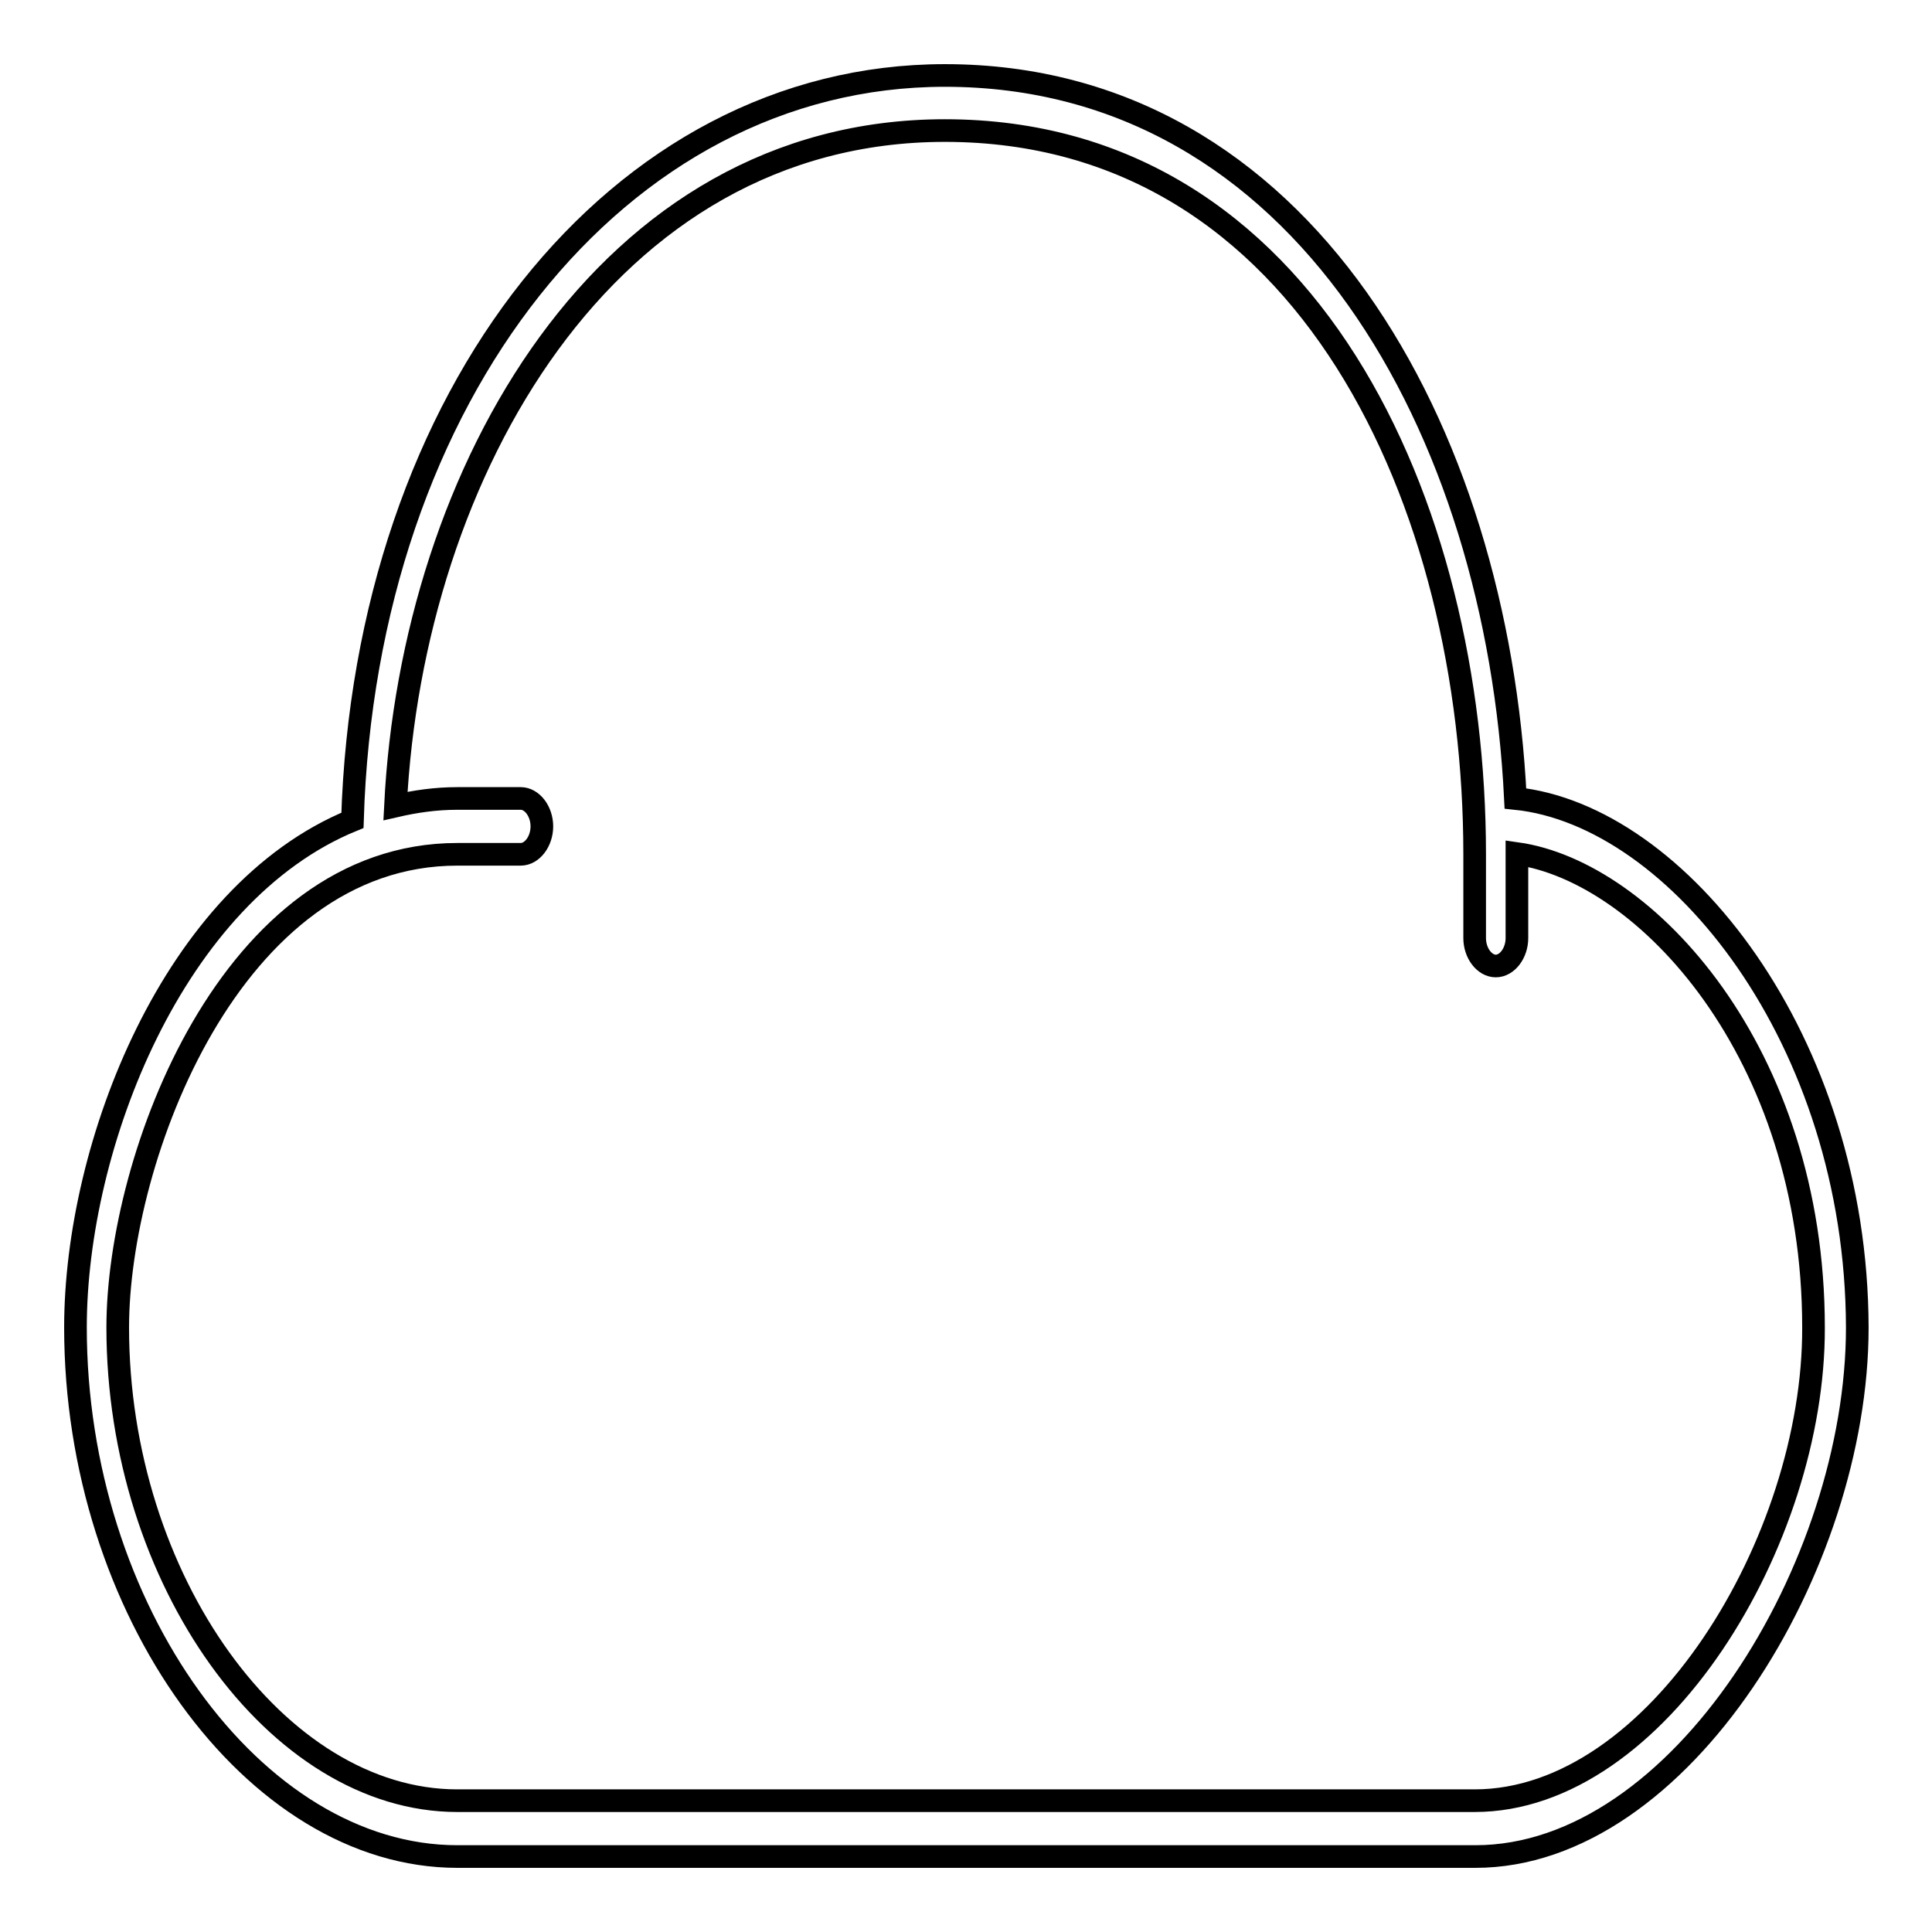
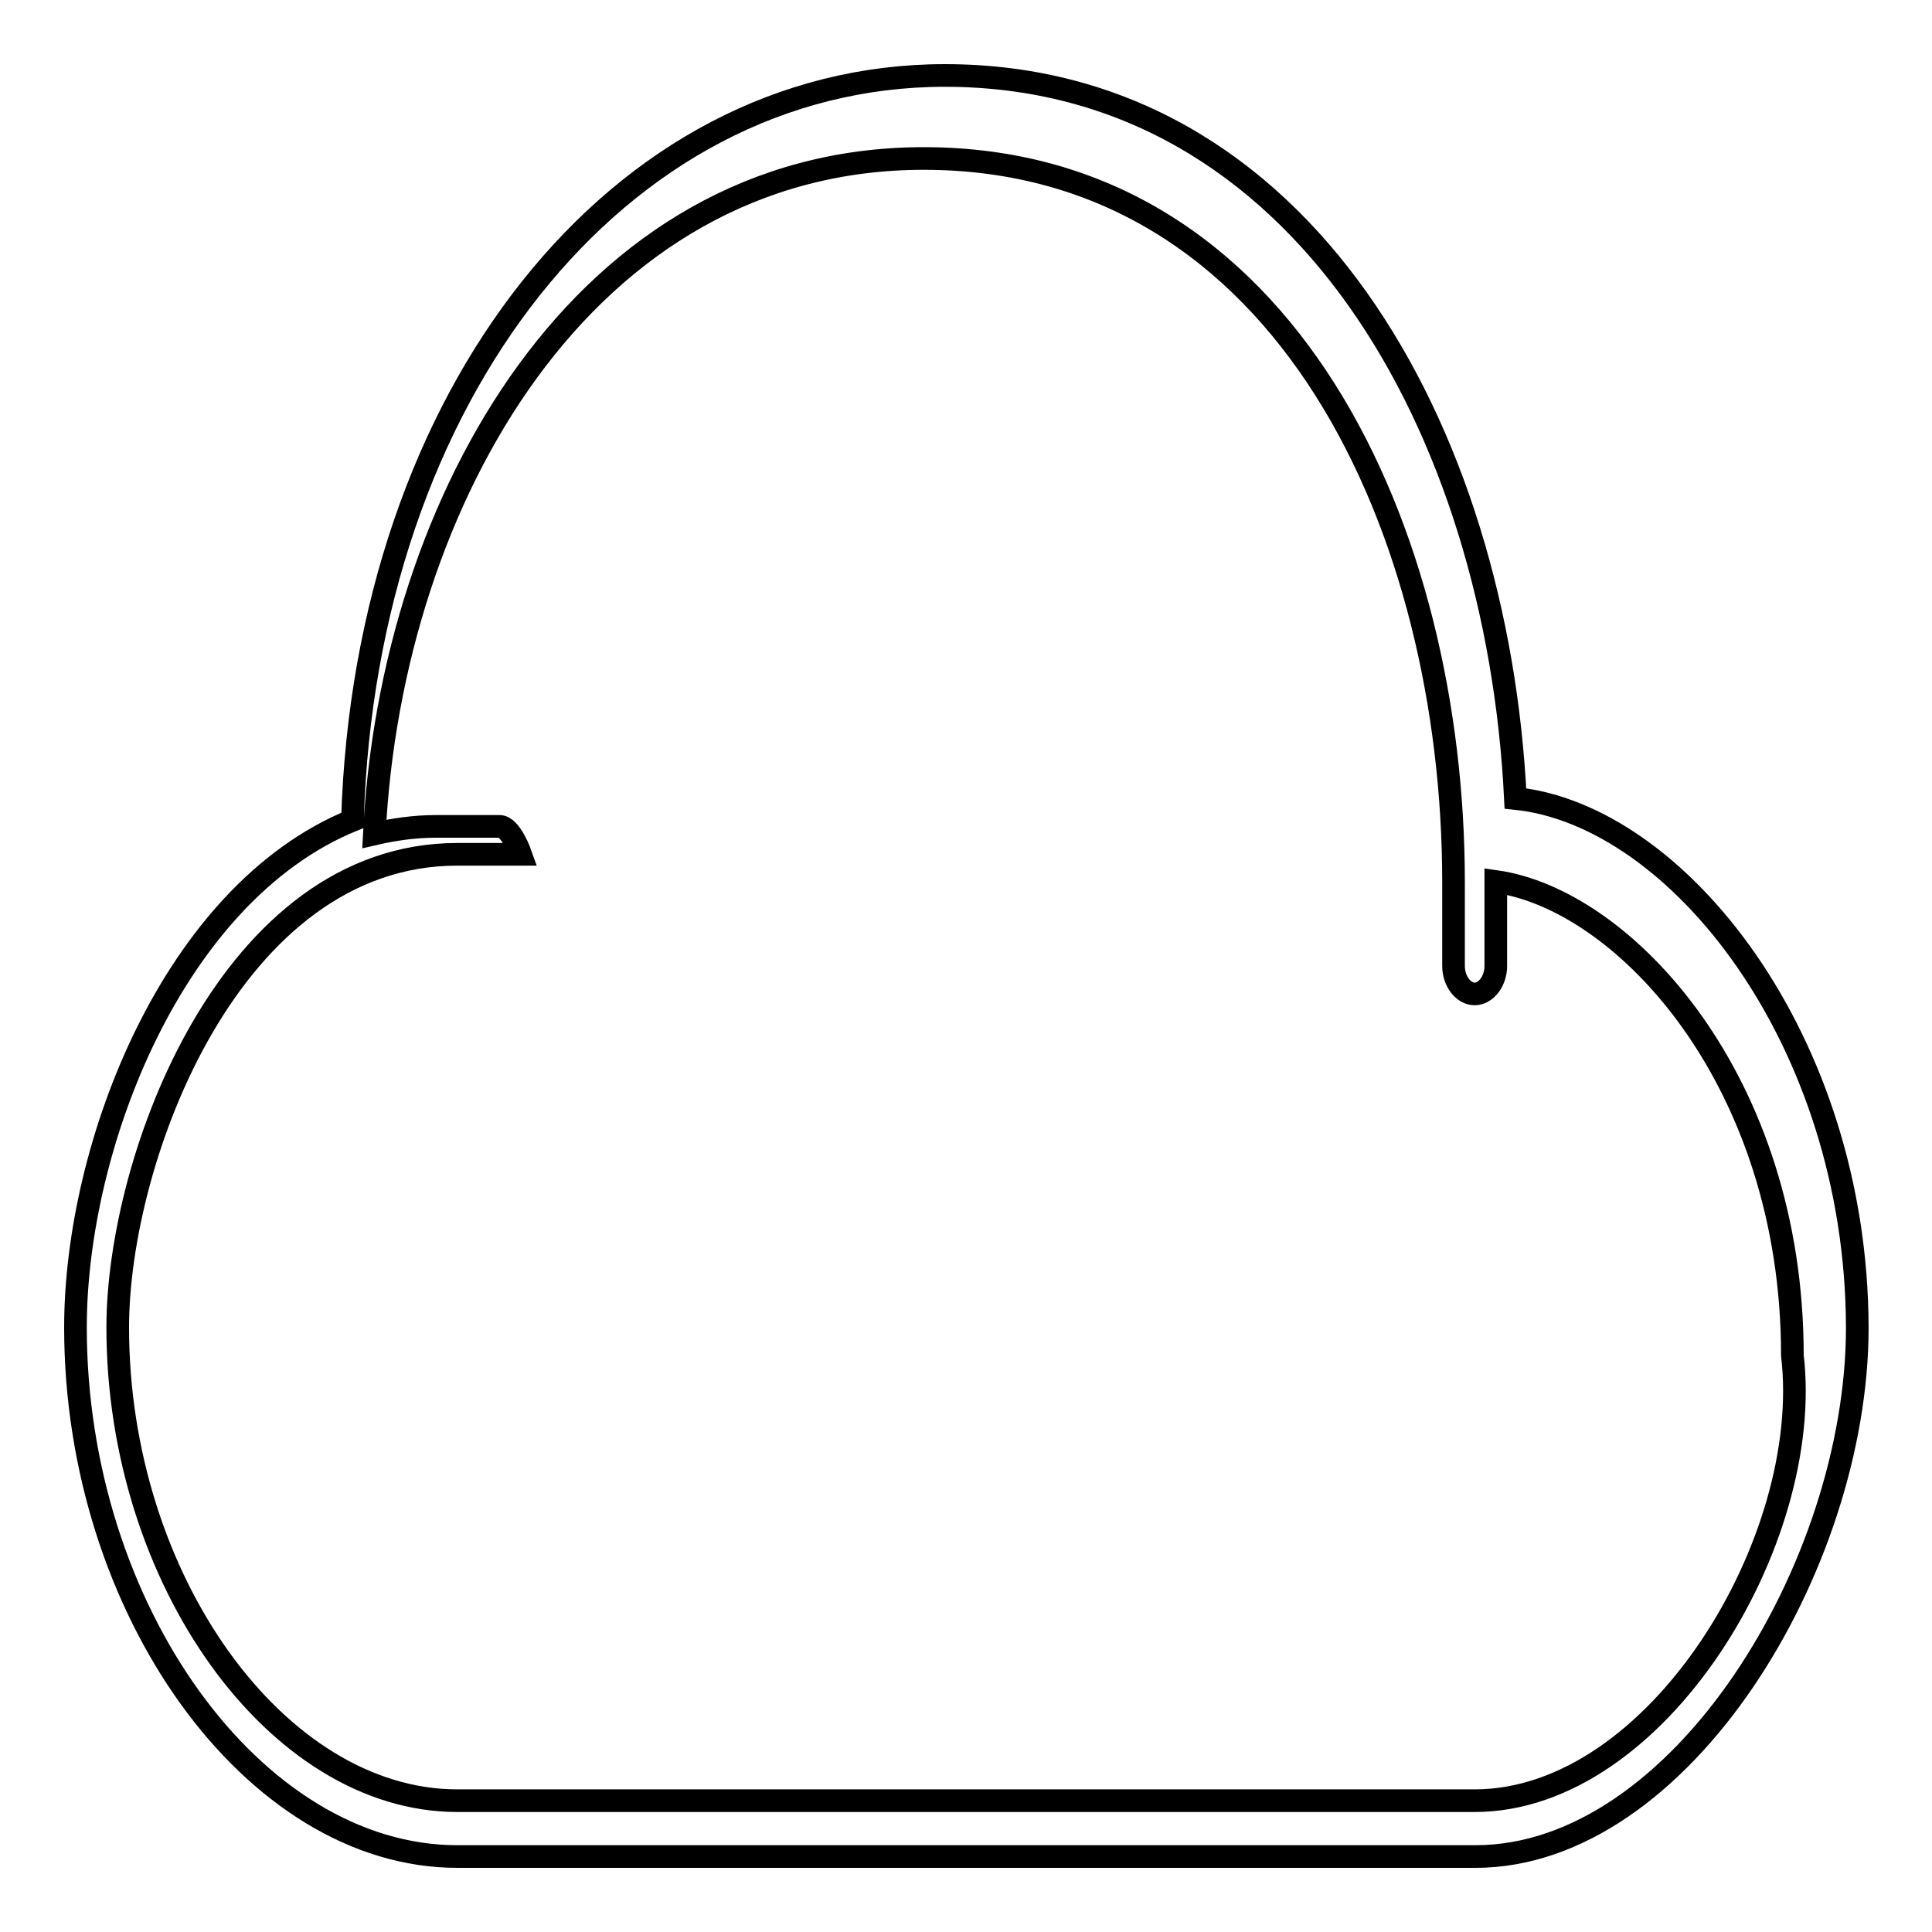
<svg xmlns="http://www.w3.org/2000/svg" version="1.1" x="0px" y="0px" viewBox="0 0 256 256" enable-background="new 0 0 256 256" xml:space="preserve">
  <g>
    <g>
-       <path stroke-width="3" fill-opacity="0" stroke="#000000" d="M200.8,105.8C198.4,57,172.6,10,125.2,10c-43.3,0-76.8,42.3-78.5,98.7C23,118.4,10,151.7,10,175.9c0,37.3,23.6,70.1,50.6,70.1h134.9c27.2,0,50.6-38.5,50.6-70.1C246,137.8,222.3,108,200.8,105.8L200.8,105.8z M195.4,238.6H60.6c-23.9,0-45-29.3-45-62.7c0-22.5,15-62.7,45-62.7H69c1.5,0,2.8-1.7,2.8-3.7s-1.3-3.7-2.8-3.7h-8.4c-2.9,0-5.6,0.4-8.2,1c2.2-44.2,27.8-89.5,72.8-89.5c48.2,0,70.2,49.7,70.2,95.9v11.1c0,2,1.3,3.7,2.8,3.7c1.5,0,2.8-1.7,2.8-3.7v-11.1c0,0,0,0,0-0.1c17,2.4,39.3,26.3,39.3,62.8C240.4,204.1,219.6,238.6,195.4,238.6L195.4,238.6z" />
+       <path stroke-width="3" fill-opacity="0" stroke="#000000" d="M200.8,105.8C198.4,57,172.6,10,125.2,10c-43.3,0-76.8,42.3-78.5,98.7C23,118.4,10,151.7,10,175.9c0,37.3,23.6,70.1,50.6,70.1h134.9c27.2,0,50.6-38.5,50.6-70.1C246,137.8,222.3,108,200.8,105.8L200.8,105.8z M195.4,238.6H60.6c-23.9,0-45-29.3-45-62.7c0-22.5,15-62.7,45-62.7H69s-1.3-3.7-2.8-3.7h-8.4c-2.9,0-5.6,0.4-8.2,1c2.2-44.2,27.8-89.5,72.8-89.5c48.2,0,70.2,49.7,70.2,95.9v11.1c0,2,1.3,3.7,2.8,3.7c1.5,0,2.8-1.7,2.8-3.7v-11.1c0,0,0,0,0-0.1c17,2.4,39.3,26.3,39.3,62.8C240.4,204.1,219.6,238.6,195.4,238.6L195.4,238.6z" />
    </g>
  </g>
</svg>